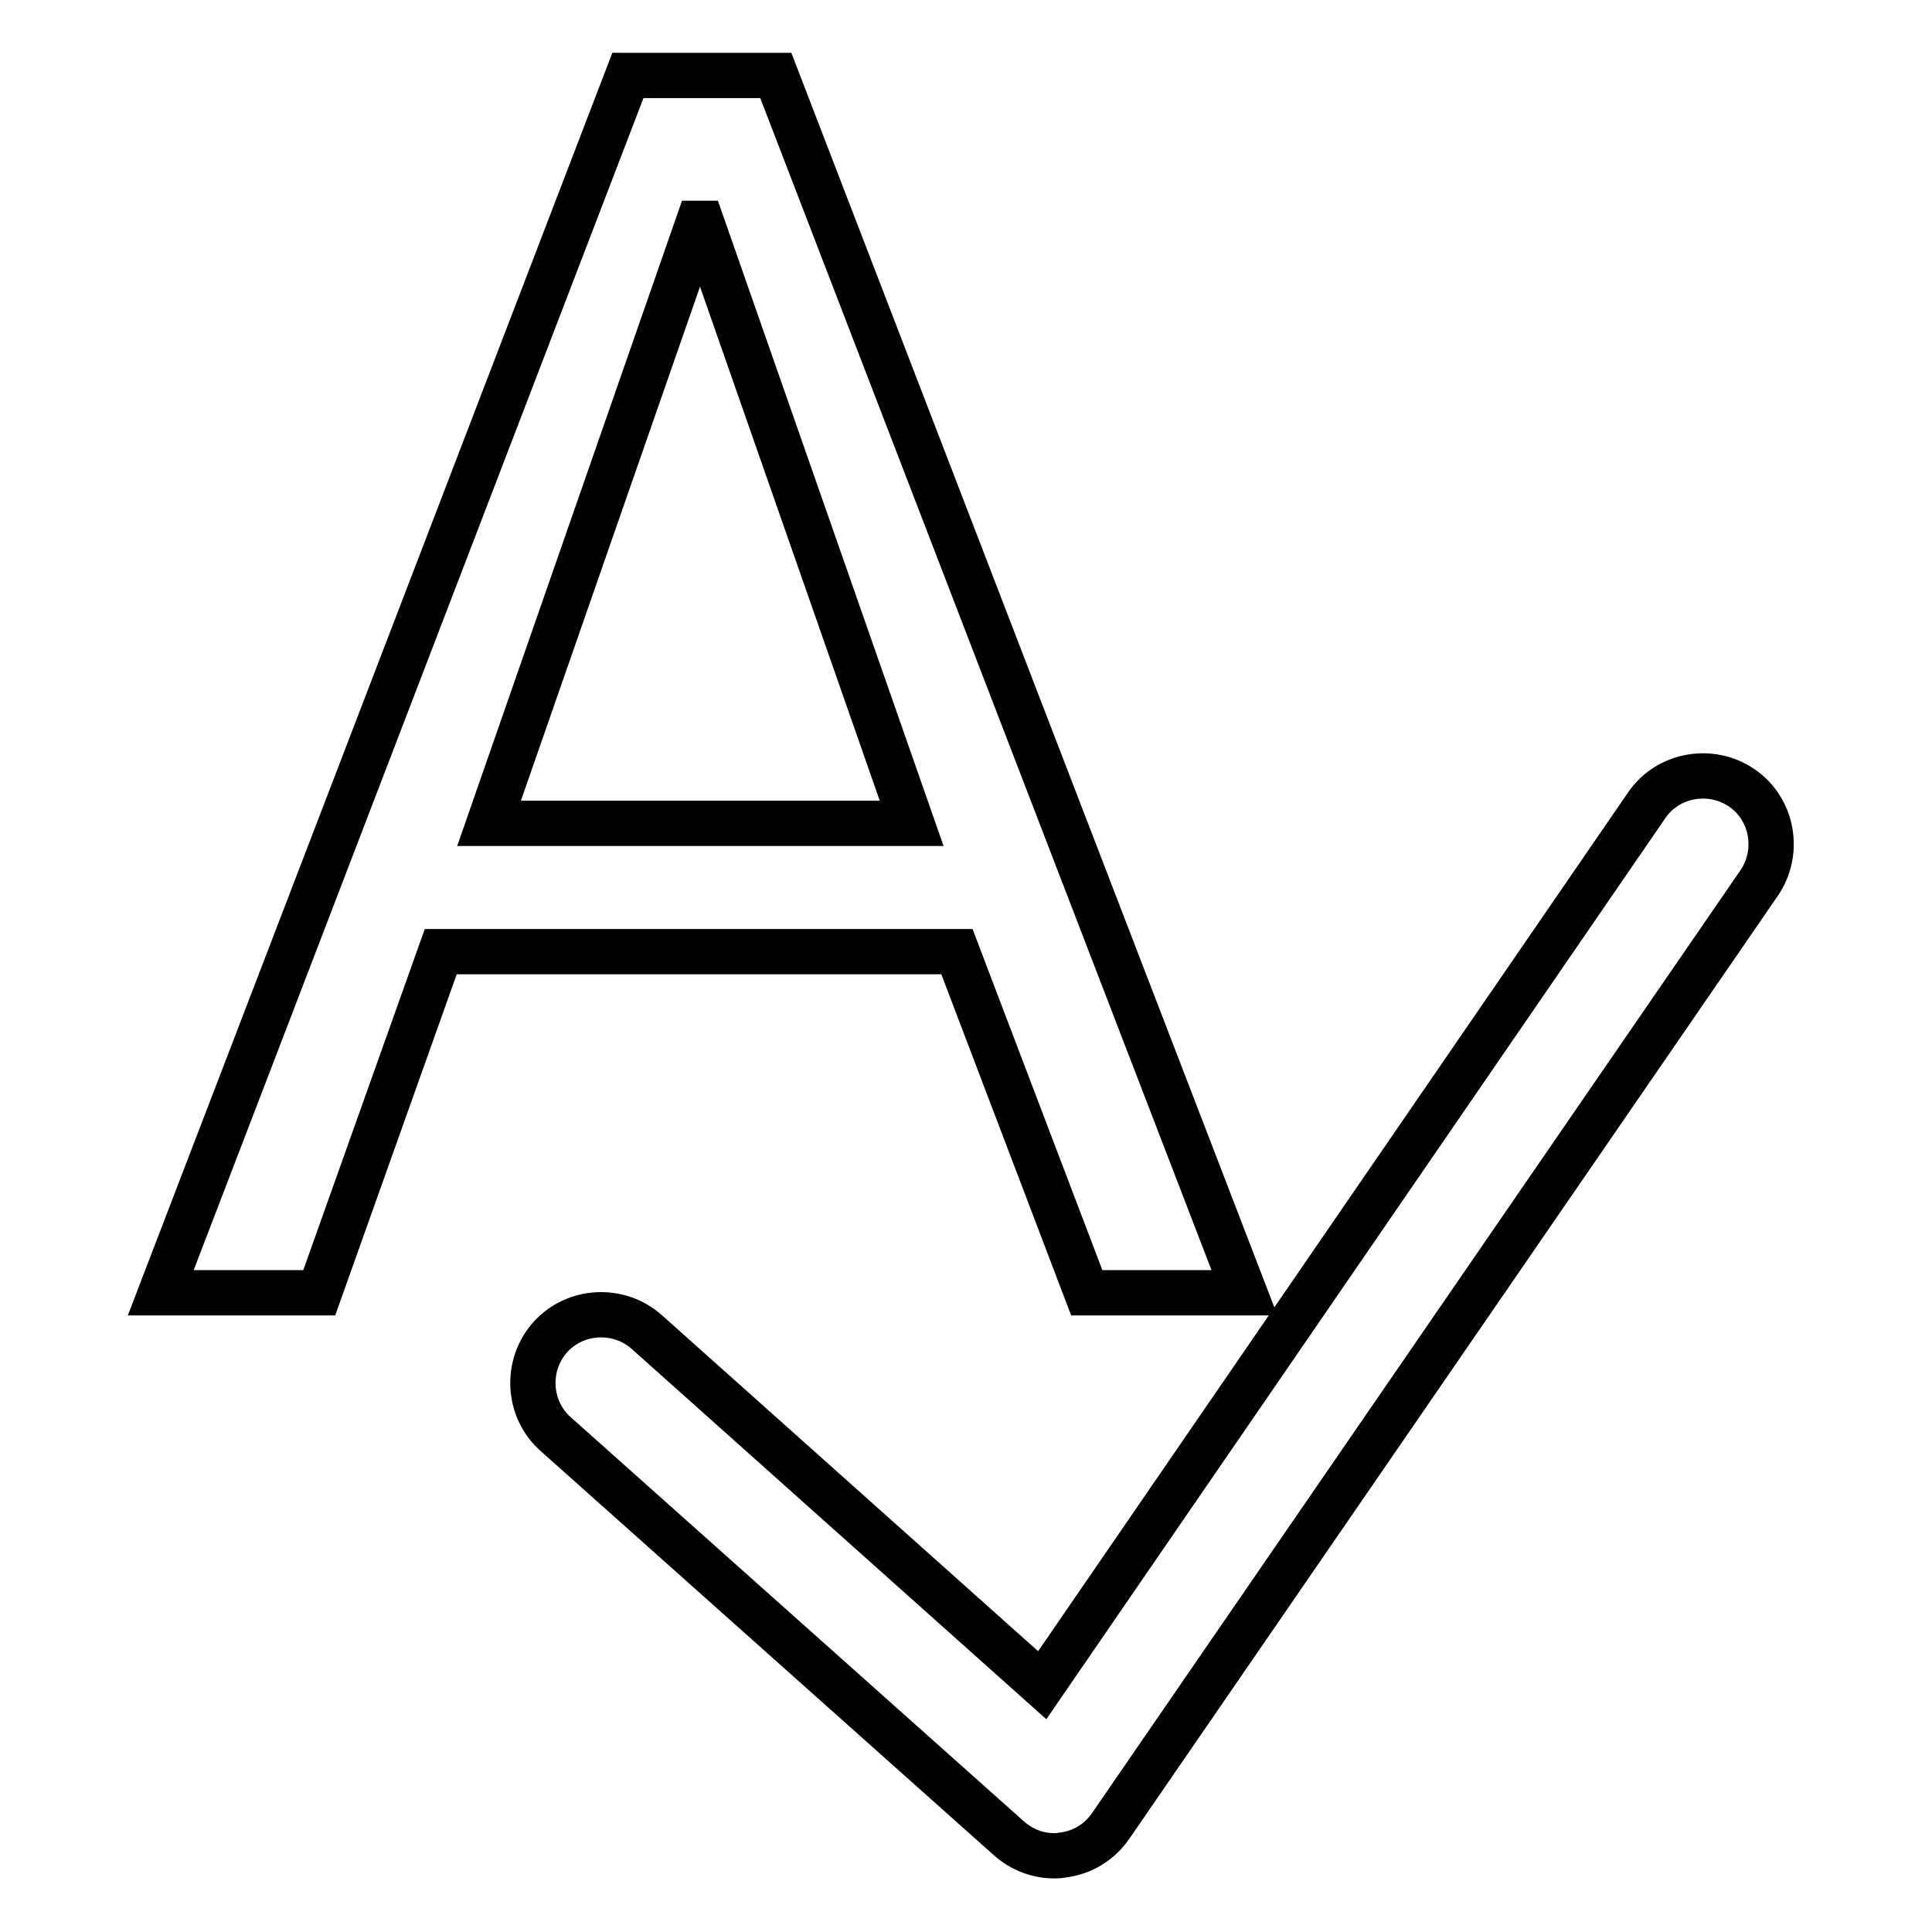
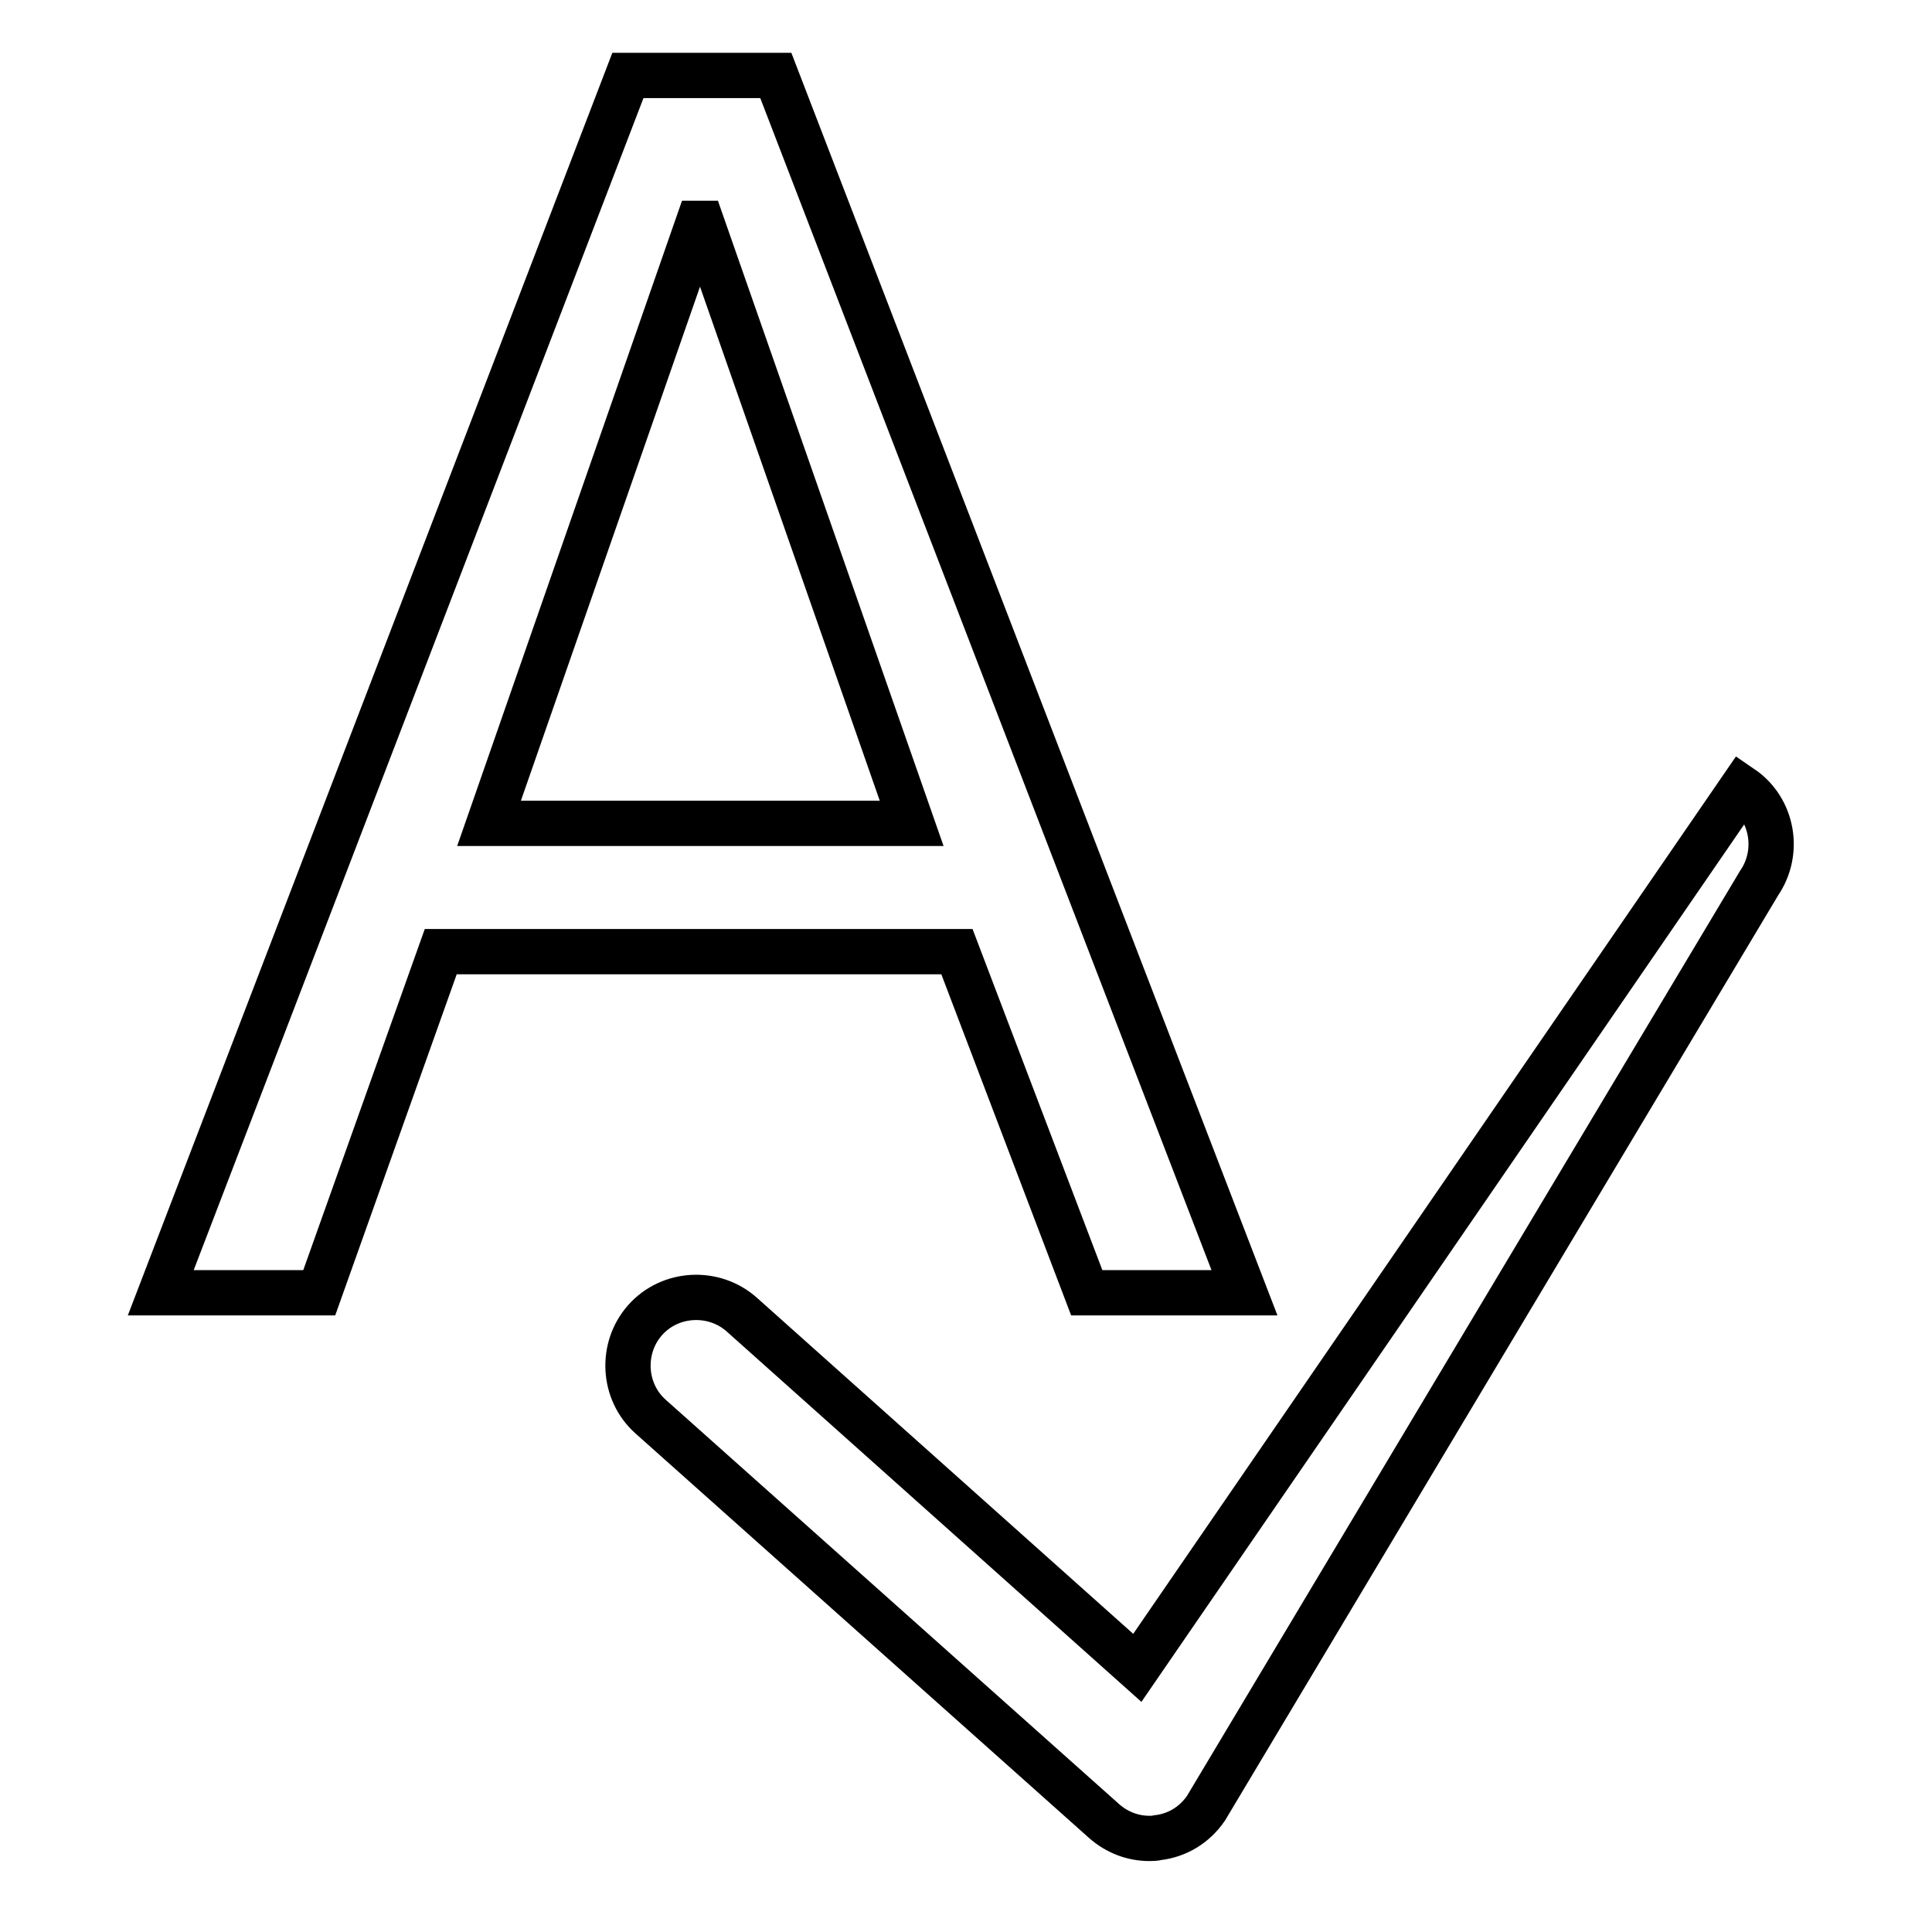
<svg xmlns="http://www.w3.org/2000/svg" version="1.1" x="0px" y="0px" viewBox="0 0 256 256" enable-background="new 0 0 256 256" xml:space="preserve">
  <g>
-     <path stroke-width="6" fill-opacity="0" stroke="#000000" d="M144,171.3h20.9L102.8,10H83.2L21.3,171.3h21l16.1-45.2h68.4L144,171.3z M64.8,109.1l27.7-79.5h0.5 l27.8,79.5H64.8z M230.8,104.4c-4.1-2.8-9.8-1.8-12.6,2.3l-80.1,116.6l-52.4-46.8c-3.7-3.3-9.5-3-12.8,0.7c-3.3,3.7-3,9.5,0.7,12.8 l60.1,53.6c1.7,1.5,3.8,2.3,6,2.3c0.4,0,0.7,0,1.1-0.1c2.6-0.3,4.9-1.7,6.4-3.9L233.1,117C235.9,112.9,234.9,107.2,230.8,104.4 L230.8,104.4z" />
+     <path stroke-width="6" fill-opacity="0" stroke="#000000" d="M144,171.3h20.9L102.8,10H83.2L21.3,171.3h21l16.1-45.2h68.4L144,171.3z M64.8,109.1l27.7-79.5h0.5 l27.8,79.5H64.8z M230.8,104.4l-80.1,116.6l-52.4-46.8c-3.7-3.3-9.5-3-12.8,0.7c-3.3,3.7-3,9.5,0.7,12.8 l60.1,53.6c1.7,1.5,3.8,2.3,6,2.3c0.4,0,0.7,0,1.1-0.1c2.6-0.3,4.9-1.7,6.4-3.9L233.1,117C235.9,112.9,234.9,107.2,230.8,104.4 L230.8,104.4z" />
  </g>
</svg>